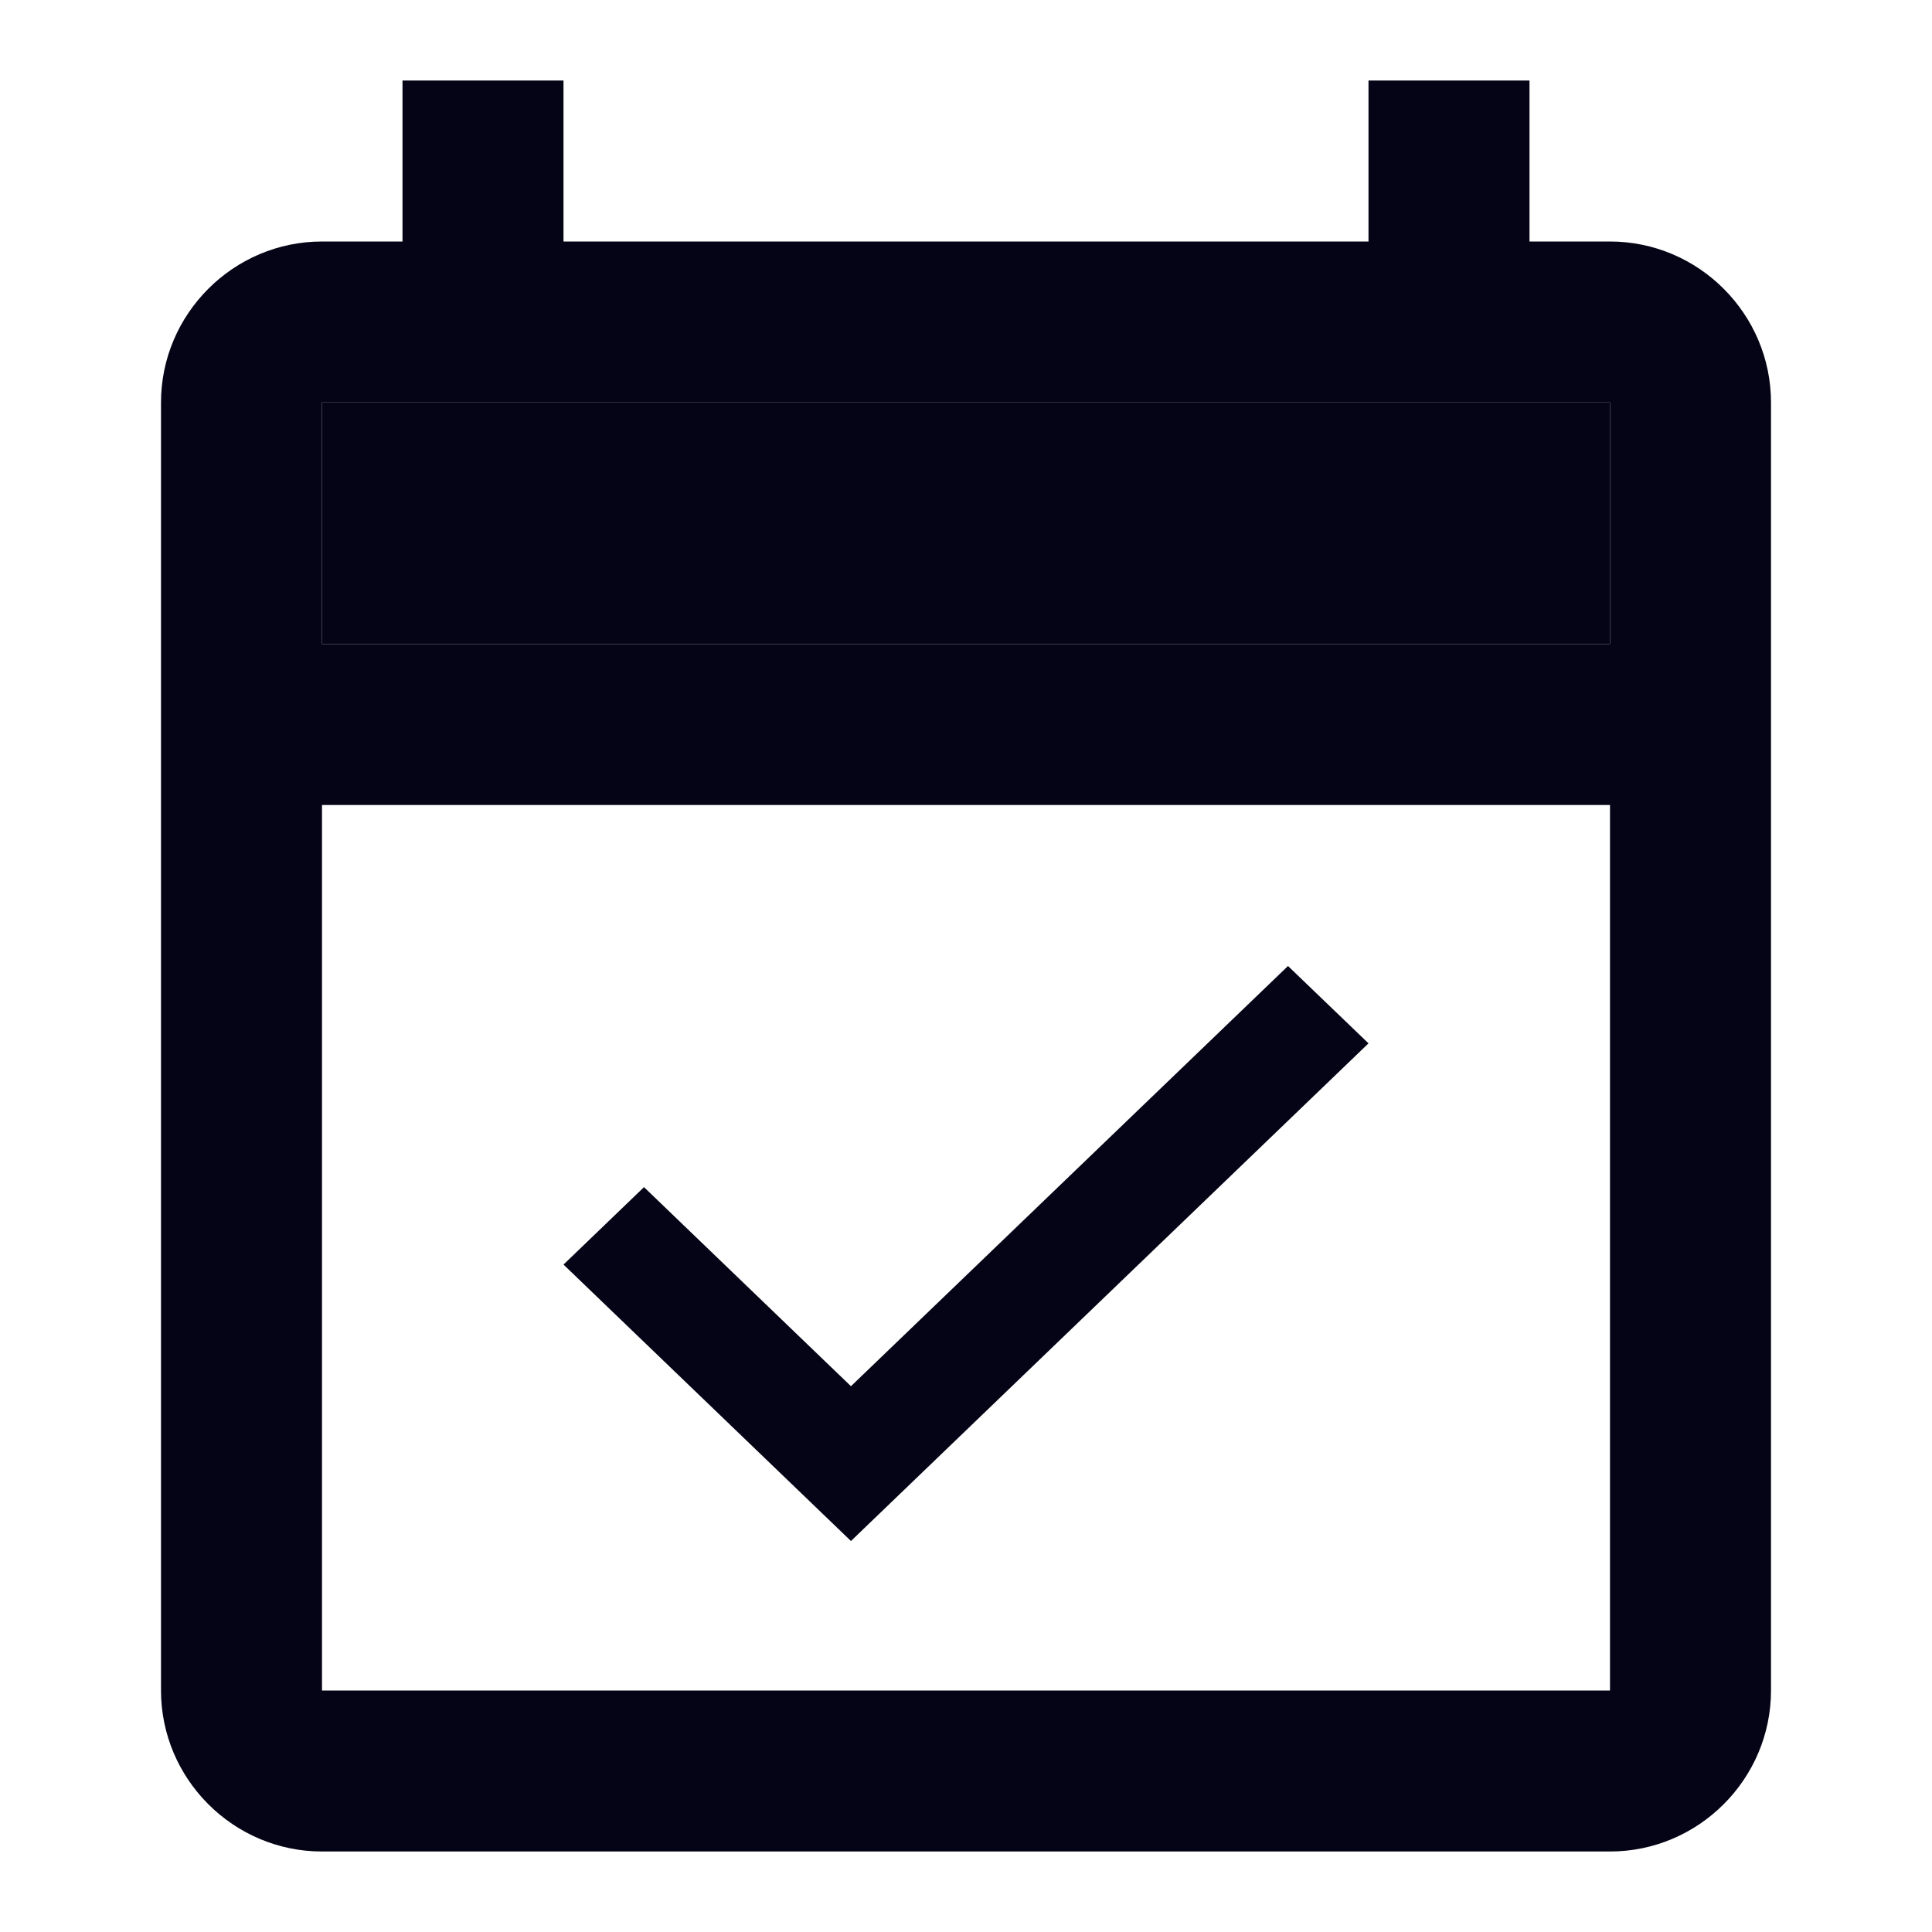
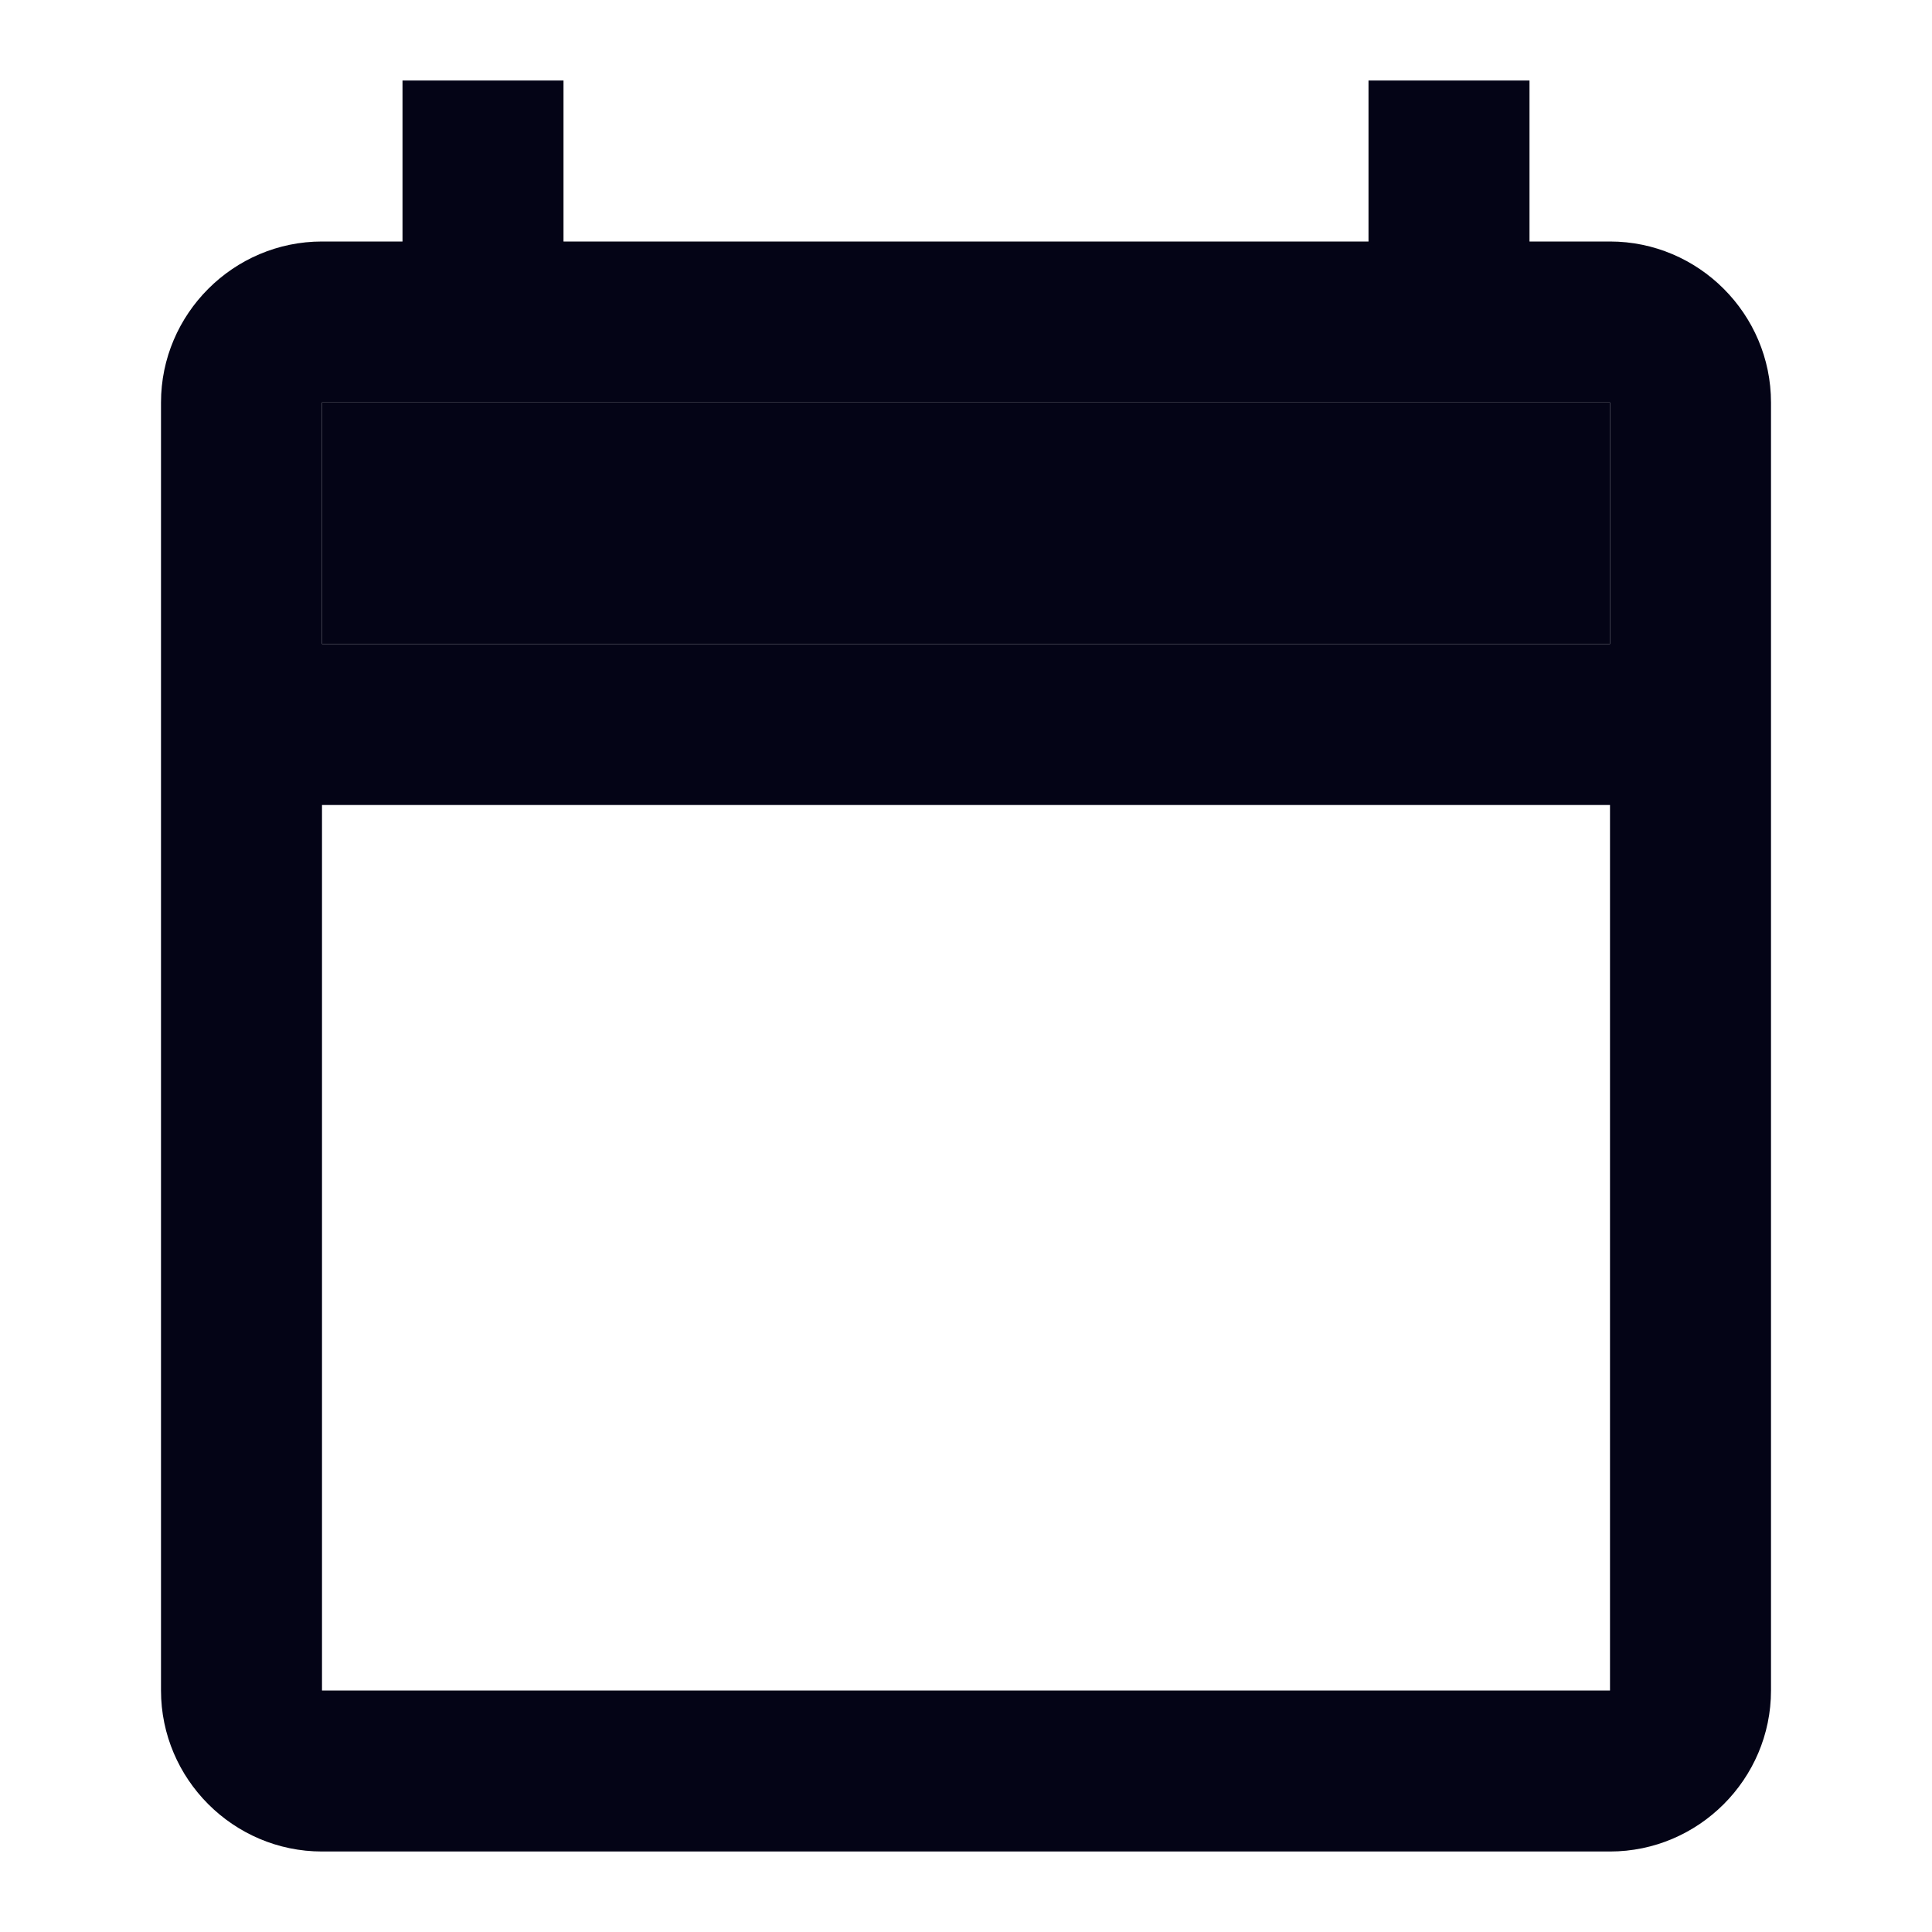
<svg xmlns="http://www.w3.org/2000/svg" width="24" height="24" viewBox="0 0 24 24" fill="none">
  <rect x="4" y="5" width="16" height="3" fill="#040416" />
  <path d="M20 3H19V1H17V3H7V1H5V3H4C2.9 3 2 3.9 2 5V21C2 22.1 2.9 23 4 23H20C21.1 23 22 22.1 22 21V5C22 3.9 21.1 3 20 3ZM20 21H4V10H20V21ZM20 8H4V5H20V8Z" fill="#040416" />
-   <path fill-rule="evenodd" clip-rule="evenodd" d="M10.571 19.143L7 15.709L8 14.747L10.571 17.22L16 12L17 12.961L10.571 19.143Z" fill="#040416" />
</svg>